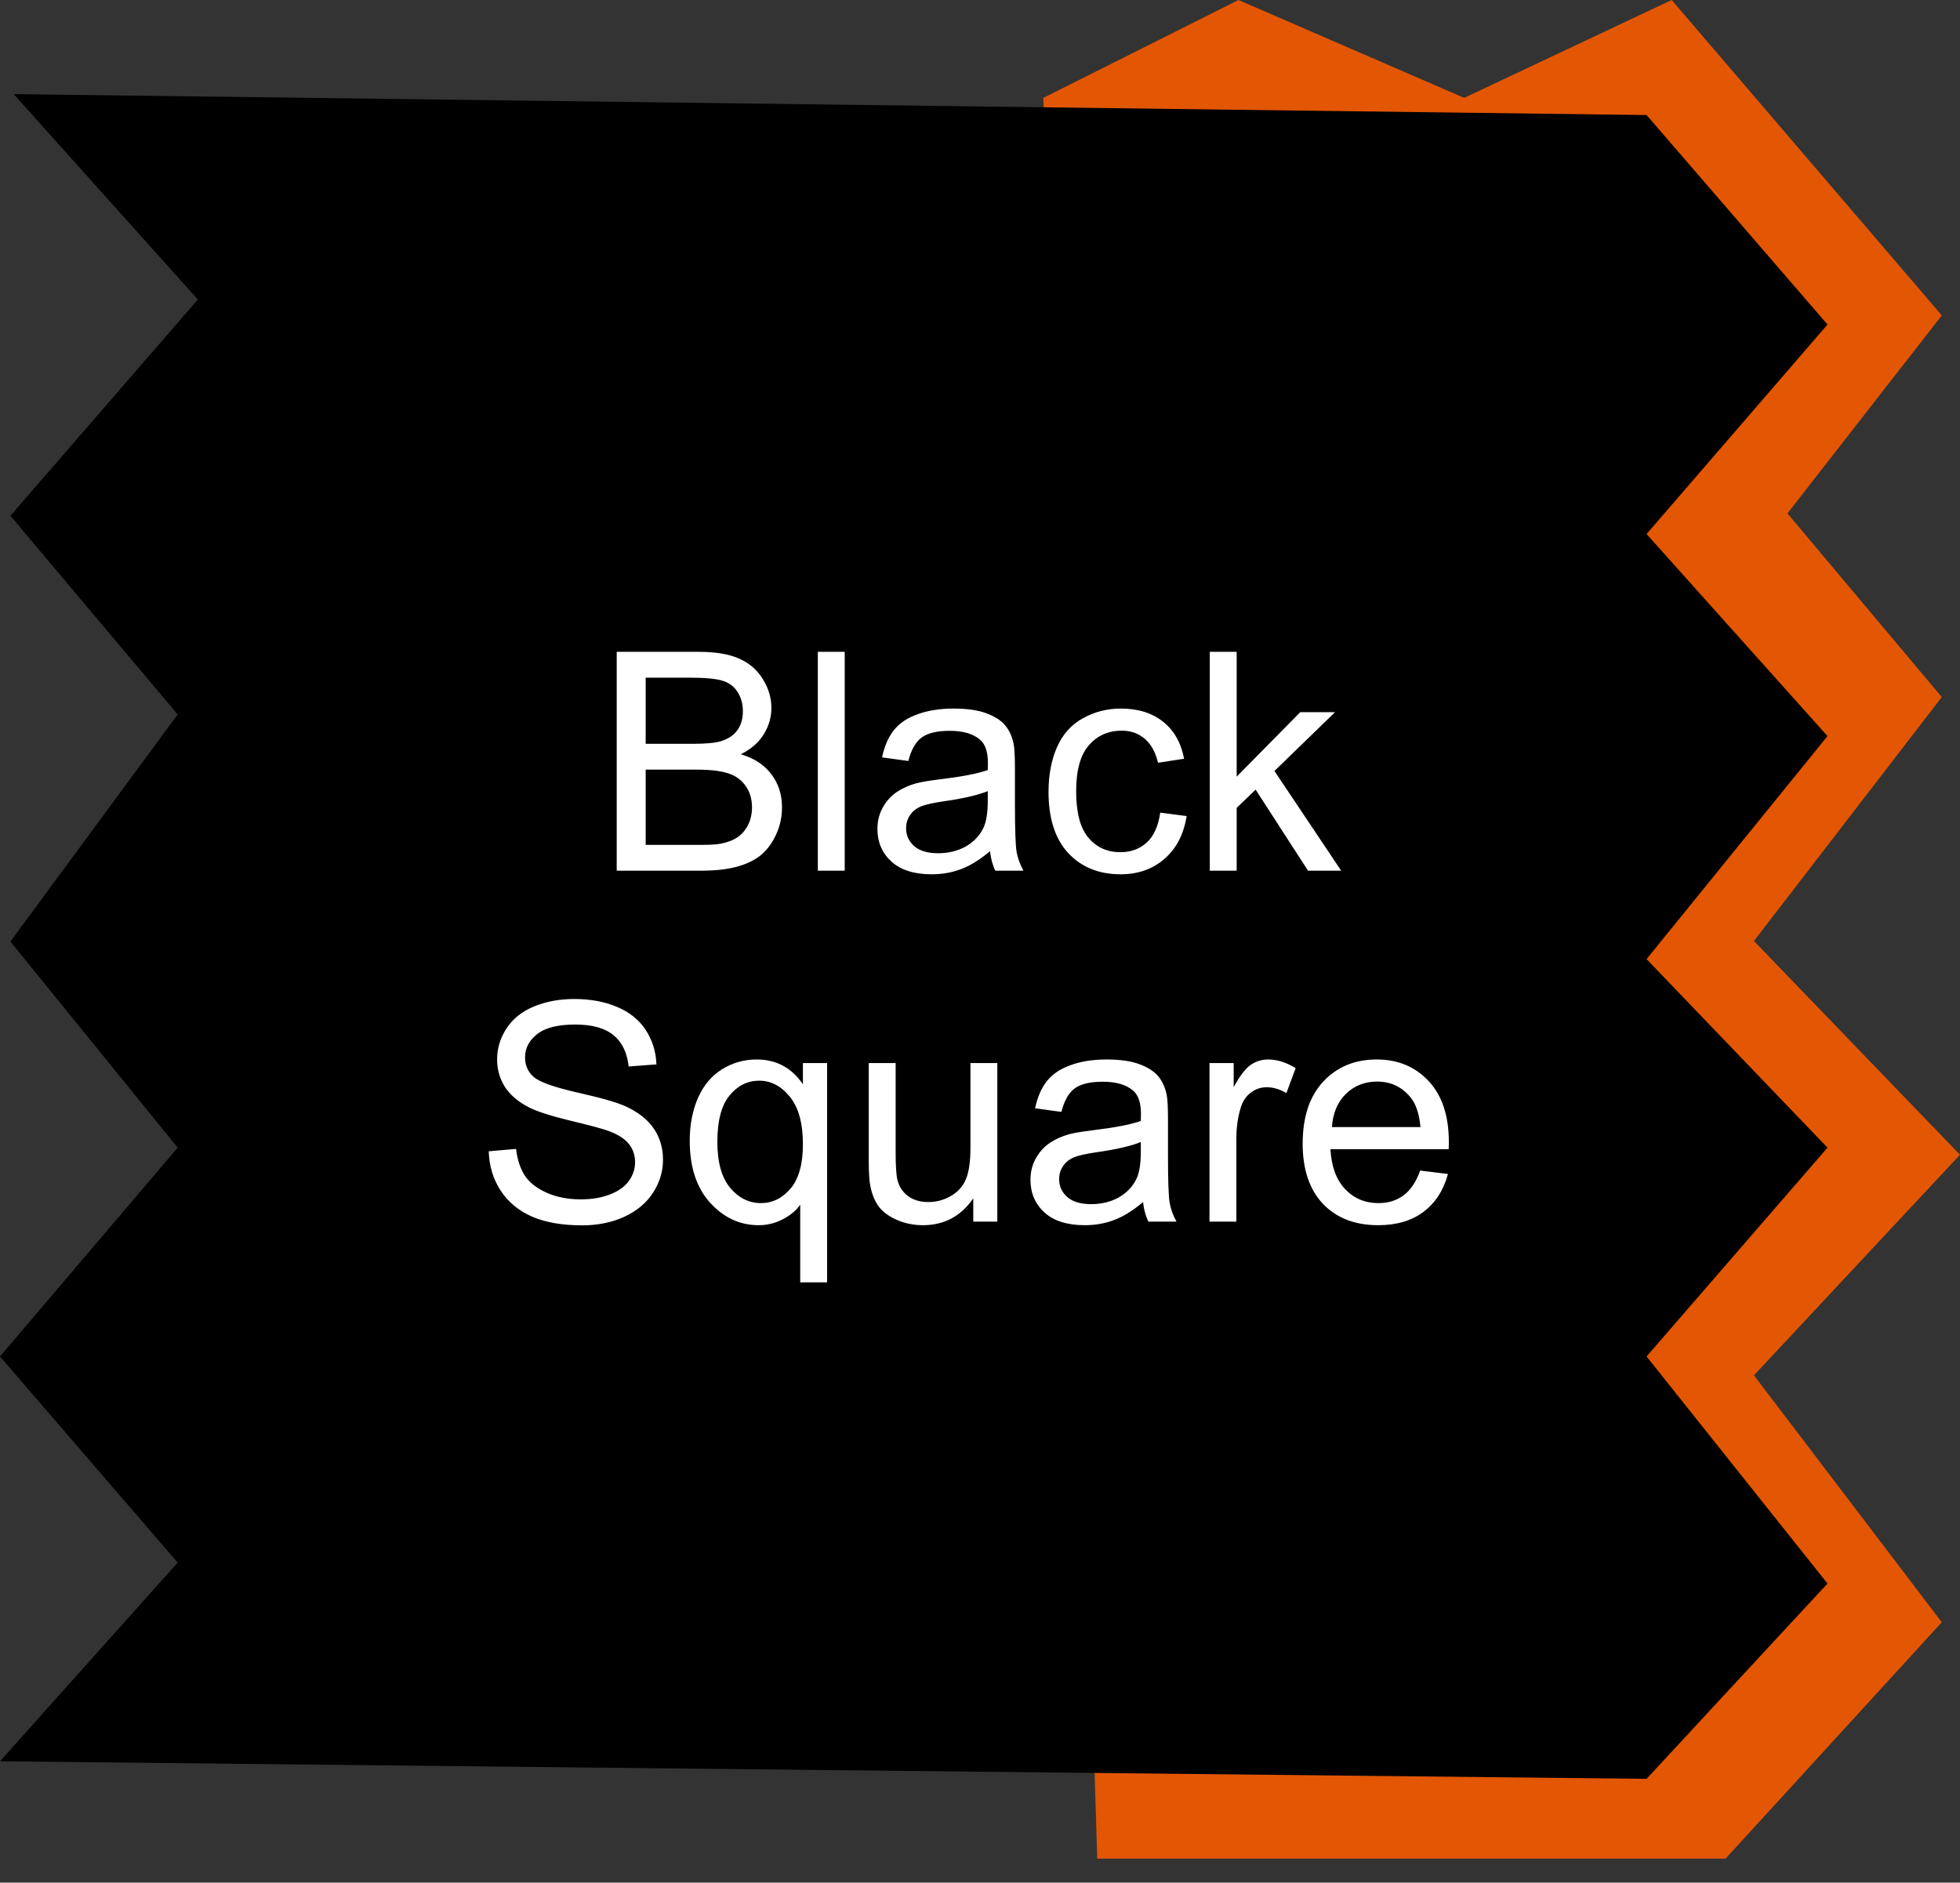
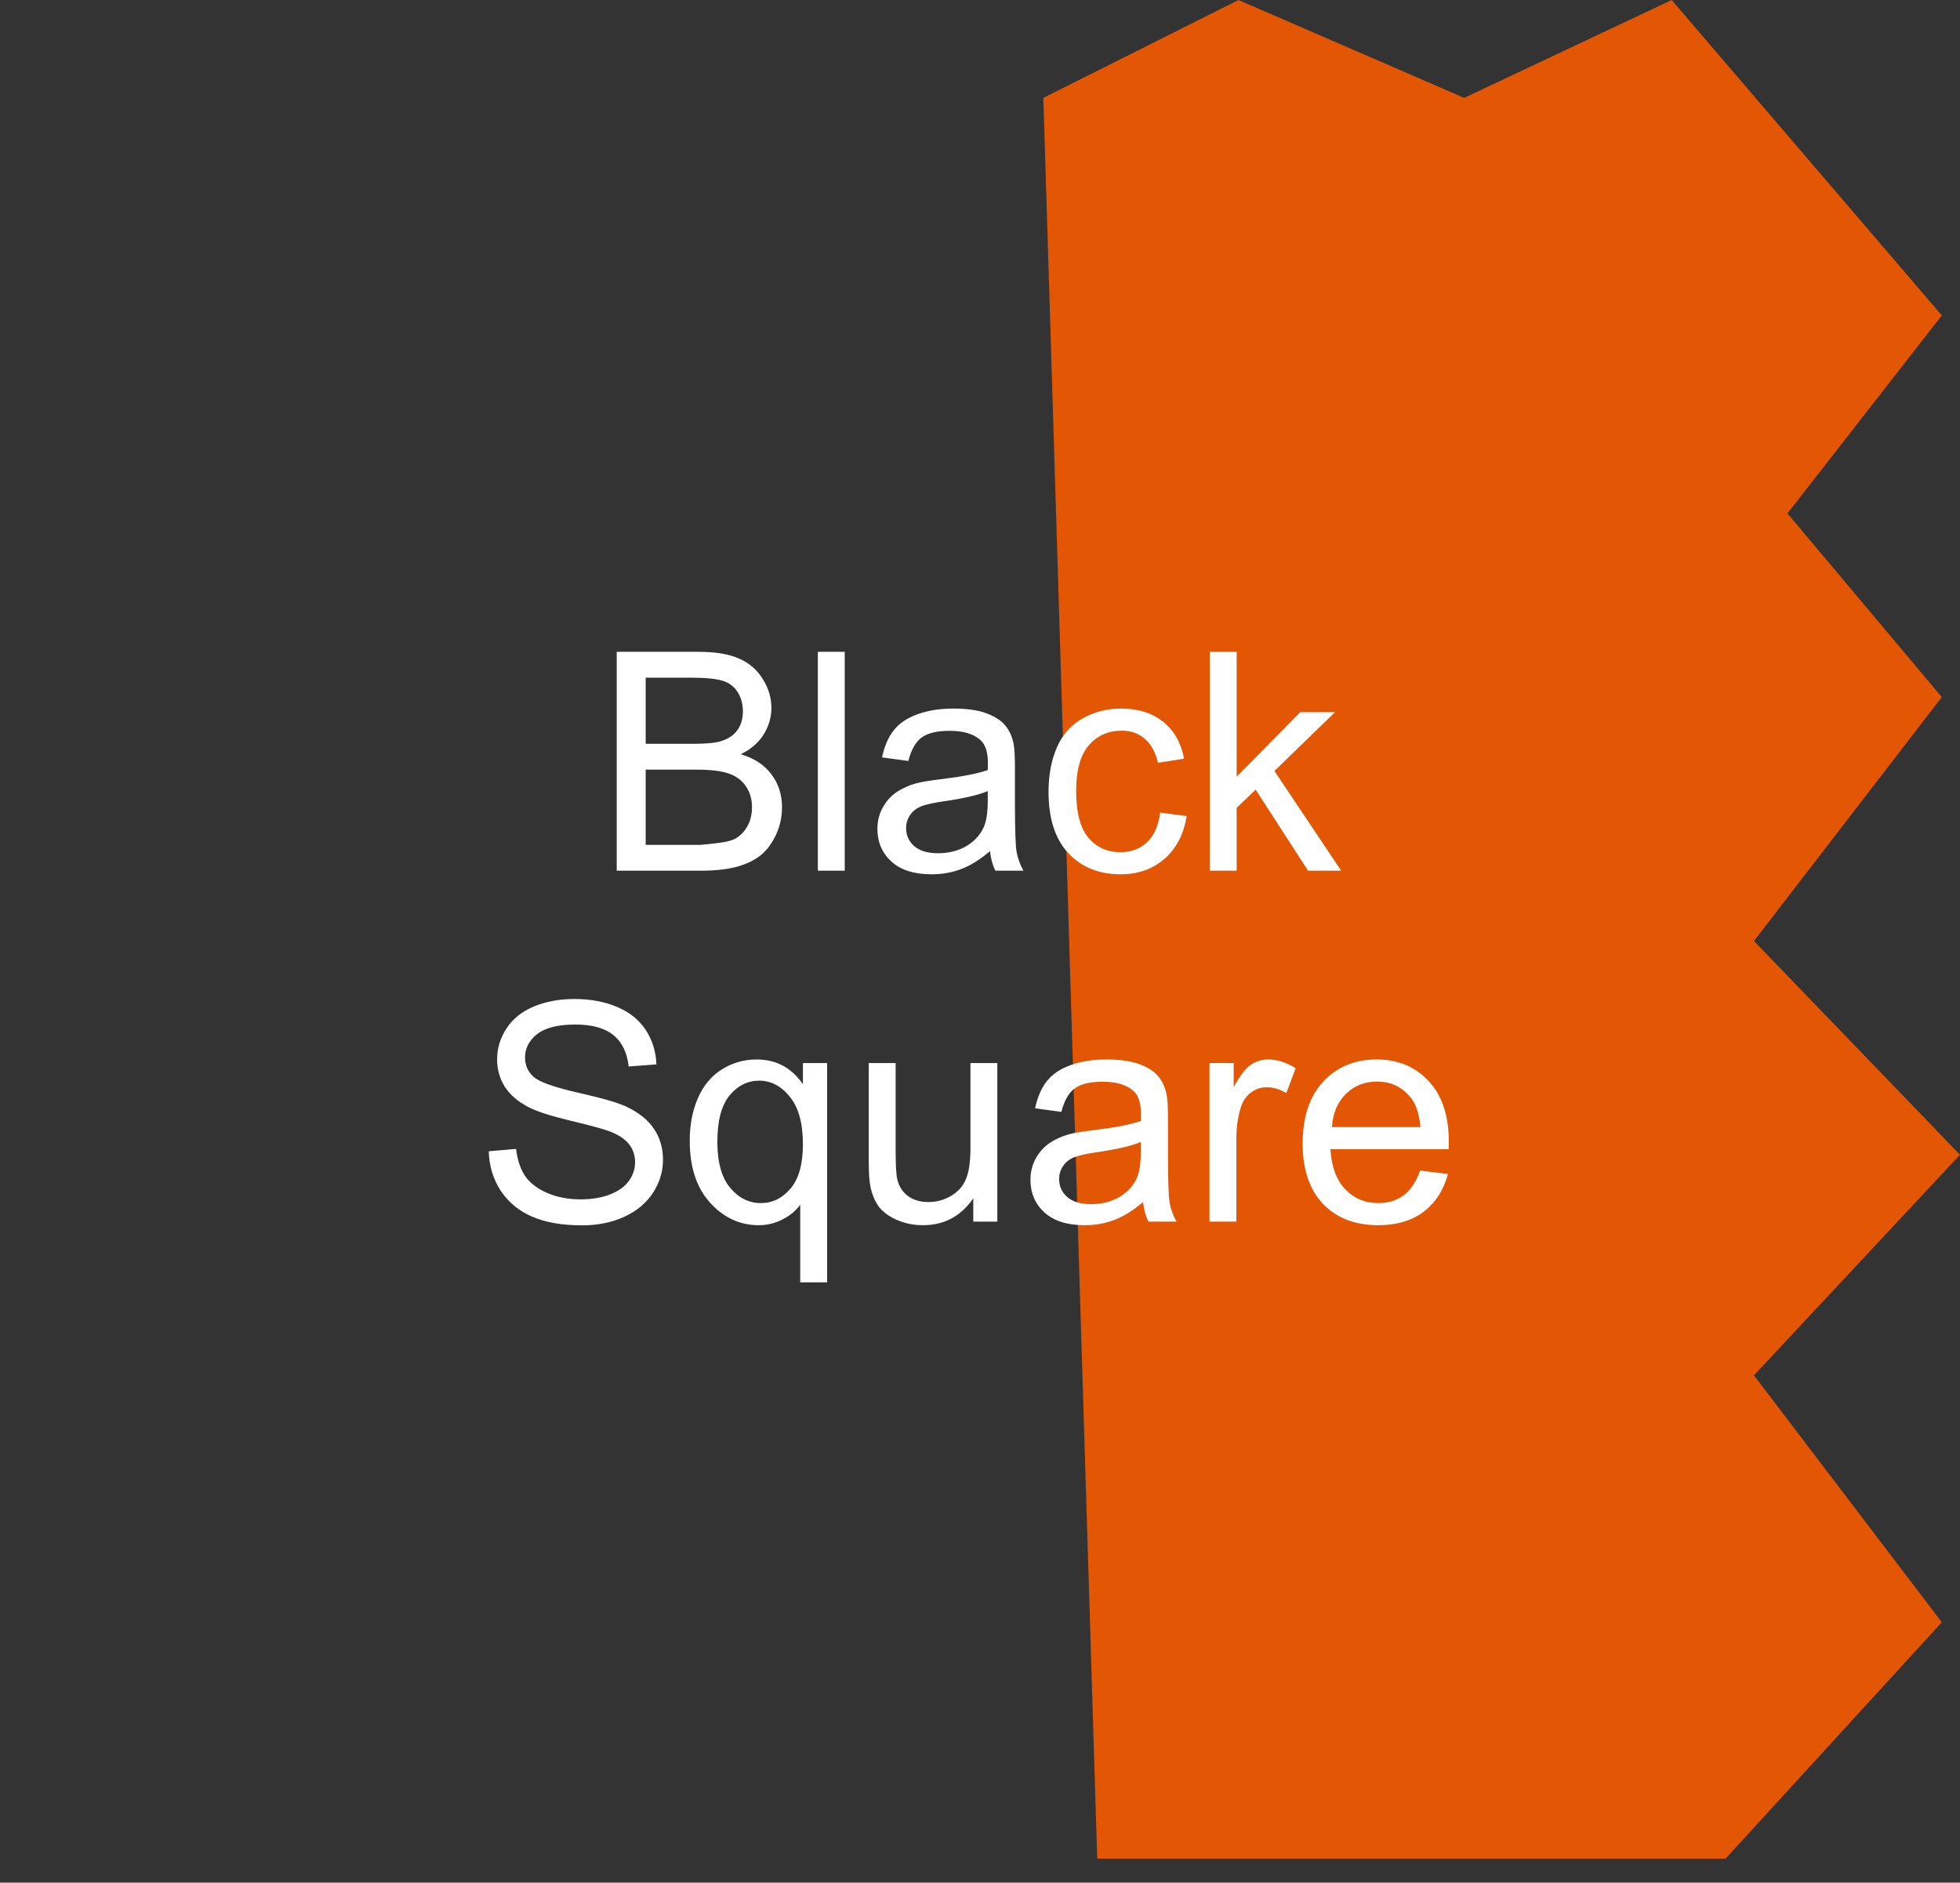
<svg xmlns="http://www.w3.org/2000/svg" width="1346" height="1293" viewBox="0 0 1346 1293" fill="none">
  <rect x="0" y="0" width="1346" height="1293" fill="#333333" stroke="none" />
  <path d="M1148 0L1333.5 216.628L1227.5 352.601L1333.5 478.752L1204.5 646.264L1346 793.095L1204.5 944.579L1333.5 1114.16L1185 1276.5H753.5L716.5 67.211L850.5 0L1005.5 67.211L1148 0Z" fill="#E35604" />
-   <path d="M1130.75 79.014L9.386 64.626L135.869 205.721L7.151 354.242L122.014 490.696L7.151 646.643L122.014 788.202L0 931.617L122.014 1073.18L0 1209.63L1130.75 1221.7L1255 1087.56L1130.75 931.617L1255 788.202L1130.75 658.71L1255 505.548L1130.75 366.774L1255 222.894L1130.75 79.014Z" fill="black" />
-   <path d="M423.521 598V447.678H479.917C491.401 447.678 500.596 449.216 507.5 452.292C514.473 455.3 519.907 459.982 523.804 466.34C527.769 472.629 529.751 479.226 529.751 486.13C529.751 492.556 528.008 498.605 524.521 504.279C521.035 509.953 515.771 514.533 508.73 518.02C517.822 520.686 524.795 525.231 529.648 531.657C534.57 538.083 537.031 545.671 537.031 554.421C537.031 561.462 535.527 568.024 532.52 574.108C529.58 580.124 525.923 584.772 521.548 588.054C517.173 591.335 511.67 593.83 505.039 595.539C498.477 597.18 490.41 598 480.84 598H423.521ZM443.413 510.842H475.918C484.736 510.842 491.06 510.261 494.888 509.099C499.946 507.595 503.74 505.1 506.27 501.613C508.867 498.127 510.166 493.752 510.166 488.488C510.166 483.498 508.97 479.123 506.577 475.363C504.185 471.535 500.767 468.938 496.323 467.57C491.88 466.135 484.258 465.417 473.457 465.417H443.413V510.842ZM443.413 580.261H480.84C487.266 580.261 491.777 580.021 494.375 579.543C498.955 578.723 502.783 577.355 505.859 575.441C508.936 573.527 511.465 570.759 513.447 567.136C515.43 563.444 516.421 559.206 516.421 554.421C516.421 548.815 514.985 543.962 512.114 539.86C509.243 535.69 505.244 532.785 500.117 531.145C495.059 529.436 487.744 528.581 478.174 528.581H443.413V580.261ZM561.641 598V447.678H580.098V598H561.641ZM679.868 584.567C673.032 590.378 666.436 594.479 660.078 596.872C653.789 599.265 647.021 600.461 639.775 600.461C627.812 600.461 618.618 597.556 612.192 591.745C605.767 585.866 602.554 578.381 602.554 569.289C602.554 563.957 603.75 559.104 606.143 554.729C608.604 550.285 611.782 546.73 615.679 544.064C619.644 541.398 624.087 539.382 629.009 538.015C632.632 537.058 638.101 536.135 645.415 535.246C660.317 533.469 671.289 531.35 678.33 528.889C678.398 526.359 678.433 524.753 678.433 524.069C678.433 516.55 676.689 511.252 673.203 508.176C668.486 504.006 661.479 501.921 652.183 501.921C643.501 501.921 637.075 503.459 632.905 506.535C628.804 509.543 625.762 514.909 623.779 522.634L605.732 520.173C607.373 512.448 610.073 506.228 613.833 501.511C617.593 496.726 623.027 493.068 630.137 490.539C637.246 487.941 645.483 486.643 654.849 486.643C664.146 486.643 671.699 487.736 677.51 489.924C683.32 492.111 687.593 494.88 690.327 498.229C693.062 501.511 694.976 505.681 696.069 510.739C696.685 513.884 696.992 519.558 696.992 527.761V552.37C696.992 569.528 697.368 580.397 698.12 584.978C698.94 589.489 700.513 593.83 702.837 598H683.56C681.646 594.172 680.415 589.694 679.868 584.567ZM678.33 543.347C671.631 546.081 661.582 548.405 648.184 550.319C640.596 551.413 635.229 552.644 632.085 554.011C628.94 555.378 626.514 557.395 624.805 560.061C623.096 562.658 622.241 565.563 622.241 568.776C622.241 573.698 624.087 577.8 627.778 581.081C631.538 584.362 637.007 586.003 644.185 586.003C651.294 586.003 657.617 584.465 663.154 581.389C668.691 578.244 672.759 573.972 675.356 568.571C677.339 564.401 678.33 558.249 678.33 550.114V543.347ZM796.763 558.112L814.912 560.471C812.93 572.98 807.837 582.79 799.634 589.899C791.499 596.94 781.484 600.461 769.59 600.461C754.688 600.461 742.69 595.607 733.599 585.9C724.575 576.125 720.063 562.146 720.063 543.962C720.063 532.204 722.012 521.916 725.908 513.098C729.805 504.279 735.718 497.683 743.647 493.308C751.646 488.864 760.327 486.643 769.692 486.643C781.519 486.643 791.191 489.65 798.711 495.666C806.23 501.613 811.05 510.09 813.169 521.096L795.225 523.864C793.516 516.55 790.474 511.047 786.099 507.355C781.792 503.664 776.562 501.818 770.41 501.818C761.113 501.818 753.56 505.168 747.749 511.867C741.938 518.498 739.033 529.025 739.033 543.449C739.033 558.078 741.836 568.708 747.441 575.339C753.047 581.97 760.361 585.285 769.385 585.285C776.631 585.285 782.681 583.063 787.534 578.62C792.388 574.177 795.464 567.341 796.763 558.112ZM830.806 598V447.678H849.263V533.4L892.944 489.104H916.836L875.205 529.504L921.04 598H898.276L862.285 542.321L849.263 554.831V598H830.806ZM335.645 790.704L354.409 789.063C355.298 796.583 357.349 802.77 360.562 807.623C363.843 812.408 368.901 816.305 375.737 819.312C382.573 822.252 390.264 823.722 398.809 823.722C406.396 823.722 413.096 822.594 418.906 820.338C424.717 818.082 429.023 815.006 431.826 811.109C434.697 807.145 436.133 802.838 436.133 798.189C436.133 793.473 434.766 789.371 432.031 785.885C429.297 782.33 424.785 779.356 418.496 776.964C414.463 775.392 405.542 772.965 391.733 769.684C377.925 766.334 368.252 763.189 362.715 760.25C355.537 756.49 350.171 751.842 346.616 746.305C343.13 740.699 341.387 734.444 341.387 727.54C341.387 719.952 343.54 712.877 347.847 706.314C352.153 699.684 358.442 694.659 366.714 691.241C374.985 687.823 384.18 686.114 394.297 686.114C405.439 686.114 415.249 687.926 423.726 691.549C432.271 695.104 438.833 700.367 443.413 707.34C447.993 714.312 450.454 722.208 450.796 731.026L431.724 732.462C430.698 722.96 427.212 715.782 421.265 710.929C415.386 706.075 406.67 703.648 395.117 703.648C383.086 703.648 374.302 705.87 368.765 710.313C363.296 714.688 360.562 719.986 360.562 726.207C360.562 731.607 362.51 736.051 366.406 739.537C370.234 743.023 380.215 746.612 396.348 750.304C412.549 753.927 423.657 757.105 429.673 759.84C438.423 763.873 444.883 769 449.053 775.221C453.223 781.373 455.308 788.482 455.308 796.549C455.308 804.547 453.018 812.101 448.438 819.21C443.857 826.251 437.261 831.754 428.647 835.719C420.103 839.615 410.464 841.563 399.731 841.563C386.128 841.563 374.712 839.581 365.483 835.616C356.323 831.651 349.111 825.704 343.848 817.774C338.652 809.776 335.918 800.753 335.645 790.704ZM549.541 880.733V827.413C546.67 831.446 542.637 834.796 537.441 837.462C532.314 840.128 526.846 841.461 521.035 841.461C508.115 841.461 496.973 836.3 487.607 825.978C478.311 815.655 473.662 801.505 473.662 783.526C473.662 772.589 475.542 762.779 479.302 754.098C483.13 745.416 488.633 738.854 495.811 734.41C503.057 729.898 510.986 727.643 519.6 727.643C533.066 727.643 543.662 733.316 551.387 744.664V730.104H567.998V880.733H549.541ZM492.632 784.244C492.632 798.258 495.571 808.785 501.45 815.826C507.329 822.799 514.37 826.285 522.573 826.285C530.435 826.285 537.202 822.97 542.876 816.339C548.55 809.64 551.387 799.488 551.387 785.885C551.387 771.393 548.379 760.489 542.363 753.175C536.416 745.86 529.409 742.203 521.343 742.203C513.345 742.203 506.543 745.621 500.938 752.457C495.4 759.225 492.632 769.82 492.632 784.244ZM668.384 839V823.004C659.907 835.309 648.389 841.461 633.828 841.461C627.402 841.461 621.387 840.23 615.781 837.77C610.244 835.309 606.108 832.232 603.374 828.541C600.708 824.781 598.828 820.201 597.734 814.801C596.982 811.178 596.606 805.436 596.606 797.574V730.104H615.063V790.499C615.063 800.138 615.439 806.632 616.191 809.981C617.354 814.835 619.814 818.663 623.574 821.466C627.334 824.2 631.982 825.567 637.52 825.567C643.057 825.567 648.252 824.166 653.105 821.363C657.959 818.492 661.377 814.63 663.359 809.776C665.41 804.854 666.436 797.745 666.436 788.448V730.104H684.893V839H668.384ZM784.971 825.567C778.135 831.378 771.538 835.479 765.181 837.872C758.892 840.265 752.124 841.461 744.878 841.461C732.915 841.461 723.721 838.556 717.295 832.745C710.869 826.866 707.656 819.381 707.656 810.289C707.656 804.957 708.853 800.104 711.245 795.729C713.706 791.285 716.885 787.73 720.781 785.064C724.746 782.398 729.189 780.382 734.111 779.015C737.734 778.058 743.203 777.135 750.518 776.246C765.42 774.469 776.392 772.35 783.433 769.889C783.501 767.359 783.535 765.753 783.535 765.069C783.535 757.55 781.792 752.252 778.306 749.176C773.589 745.006 766.582 742.921 757.285 742.921C748.604 742.921 742.178 744.459 738.008 747.535C733.906 750.543 730.864 755.909 728.882 763.634L710.835 761.173C712.476 753.448 715.176 747.228 718.936 742.511C722.695 737.726 728.13 734.068 735.239 731.539C742.349 728.941 750.586 727.643 759.951 727.643C769.248 727.643 776.802 728.736 782.612 730.924C788.423 733.111 792.695 735.88 795.43 739.229C798.164 742.511 800.078 746.681 801.172 751.739C801.787 754.884 802.095 760.558 802.095 768.761V793.37C802.095 810.528 802.471 821.397 803.223 825.978C804.043 830.489 805.615 834.83 807.939 839H788.662C786.748 835.172 785.518 830.694 784.971 825.567ZM783.433 784.347C776.733 787.081 766.685 789.405 753.286 791.319C745.698 792.413 740.332 793.644 737.188 795.011C734.043 796.378 731.616 798.395 729.907 801.061C728.198 803.658 727.344 806.563 727.344 809.776C727.344 814.698 729.189 818.8 732.881 822.081C736.641 825.362 742.109 827.003 749.287 827.003C756.396 827.003 762.72 825.465 768.257 822.389C773.794 819.244 777.861 814.972 780.459 809.571C782.441 805.401 783.433 799.249 783.433 791.114V784.347ZM830.601 839V730.104H847.212V746.612C851.45 738.888 855.347 733.795 858.901 731.334C862.524 728.873 866.489 727.643 870.796 727.643C877.017 727.643 883.34 729.625 889.766 733.59L883.408 750.714C878.896 748.048 874.385 746.715 869.873 746.715C865.84 746.715 862.217 747.945 859.004 750.406C855.791 752.799 853.501 756.148 852.134 760.455C850.083 767.018 849.058 774.195 849.058 781.988V839H830.601ZM975.283 803.932L994.355 806.29C991.348 817.433 985.776 826.08 977.642 832.232C969.507 838.385 959.116 841.461 946.47 841.461C930.542 841.461 917.896 836.573 908.53 826.798C899.233 816.954 894.585 803.18 894.585 785.475C894.585 767.154 899.302 752.936 908.735 742.818C918.169 732.701 930.405 727.643 945.444 727.643C960.005 727.643 971.899 732.599 981.128 742.511C990.356 752.423 994.971 766.368 994.971 784.347C994.971 785.44 994.937 787.081 994.868 789.269H913.657C914.341 801.231 917.725 810.392 923.809 816.749C929.893 823.106 937.48 826.285 946.572 826.285C953.34 826.285 959.116 824.508 963.901 820.953C968.687 817.398 972.48 811.725 975.283 803.932ZM914.683 774.093H975.488C974.668 764.933 972.344 758.062 968.516 753.482C962.637 746.373 955.015 742.818 945.649 742.818C937.173 742.818 930.029 745.655 924.219 751.329C918.477 757.003 915.298 764.591 914.683 774.093Z" fill="white" />
+   <path d="M423.521 598V447.678H479.917C491.401 447.678 500.596 449.216 507.5 452.292C514.473 455.3 519.907 459.982 523.804 466.34C527.769 472.629 529.751 479.226 529.751 486.13C529.751 492.556 528.008 498.605 524.521 504.279C521.035 509.953 515.771 514.533 508.73 518.02C517.822 520.686 524.795 525.231 529.648 531.657C534.57 538.083 537.031 545.671 537.031 554.421C537.031 561.462 535.527 568.024 532.52 574.108C529.58 580.124 525.923 584.772 521.548 588.054C517.173 591.335 511.67 593.83 505.039 595.539C498.477 597.18 490.41 598 480.84 598H423.521ZM443.413 510.842H475.918C484.736 510.842 491.06 510.261 494.888 509.099C499.946 507.595 503.74 505.1 506.27 501.613C508.867 498.127 510.166 493.752 510.166 488.488C510.166 483.498 508.97 479.123 506.577 475.363C504.185 471.535 500.767 468.938 496.323 467.57C491.88 466.135 484.258 465.417 473.457 465.417H443.413V510.842ZM443.413 580.261H480.84C498.955 578.723 502.783 577.355 505.859 575.441C508.936 573.527 511.465 570.759 513.447 567.136C515.43 563.444 516.421 559.206 516.421 554.421C516.421 548.815 514.985 543.962 512.114 539.86C509.243 535.69 505.244 532.785 500.117 531.145C495.059 529.436 487.744 528.581 478.174 528.581H443.413V580.261ZM561.641 598V447.678H580.098V598H561.641ZM679.868 584.567C673.032 590.378 666.436 594.479 660.078 596.872C653.789 599.265 647.021 600.461 639.775 600.461C627.812 600.461 618.618 597.556 612.192 591.745C605.767 585.866 602.554 578.381 602.554 569.289C602.554 563.957 603.75 559.104 606.143 554.729C608.604 550.285 611.782 546.73 615.679 544.064C619.644 541.398 624.087 539.382 629.009 538.015C632.632 537.058 638.101 536.135 645.415 535.246C660.317 533.469 671.289 531.35 678.33 528.889C678.398 526.359 678.433 524.753 678.433 524.069C678.433 516.55 676.689 511.252 673.203 508.176C668.486 504.006 661.479 501.921 652.183 501.921C643.501 501.921 637.075 503.459 632.905 506.535C628.804 509.543 625.762 514.909 623.779 522.634L605.732 520.173C607.373 512.448 610.073 506.228 613.833 501.511C617.593 496.726 623.027 493.068 630.137 490.539C637.246 487.941 645.483 486.643 654.849 486.643C664.146 486.643 671.699 487.736 677.51 489.924C683.32 492.111 687.593 494.88 690.327 498.229C693.062 501.511 694.976 505.681 696.069 510.739C696.685 513.884 696.992 519.558 696.992 527.761V552.37C696.992 569.528 697.368 580.397 698.12 584.978C698.94 589.489 700.513 593.83 702.837 598H683.56C681.646 594.172 680.415 589.694 679.868 584.567ZM678.33 543.347C671.631 546.081 661.582 548.405 648.184 550.319C640.596 551.413 635.229 552.644 632.085 554.011C628.94 555.378 626.514 557.395 624.805 560.061C623.096 562.658 622.241 565.563 622.241 568.776C622.241 573.698 624.087 577.8 627.778 581.081C631.538 584.362 637.007 586.003 644.185 586.003C651.294 586.003 657.617 584.465 663.154 581.389C668.691 578.244 672.759 573.972 675.356 568.571C677.339 564.401 678.33 558.249 678.33 550.114V543.347ZM796.763 558.112L814.912 560.471C812.93 572.98 807.837 582.79 799.634 589.899C791.499 596.94 781.484 600.461 769.59 600.461C754.688 600.461 742.69 595.607 733.599 585.9C724.575 576.125 720.063 562.146 720.063 543.962C720.063 532.204 722.012 521.916 725.908 513.098C729.805 504.279 735.718 497.683 743.647 493.308C751.646 488.864 760.327 486.643 769.692 486.643C781.519 486.643 791.191 489.65 798.711 495.666C806.23 501.613 811.05 510.09 813.169 521.096L795.225 523.864C793.516 516.55 790.474 511.047 786.099 507.355C781.792 503.664 776.562 501.818 770.41 501.818C761.113 501.818 753.56 505.168 747.749 511.867C741.938 518.498 739.033 529.025 739.033 543.449C739.033 558.078 741.836 568.708 747.441 575.339C753.047 581.97 760.361 585.285 769.385 585.285C776.631 585.285 782.681 583.063 787.534 578.62C792.388 574.177 795.464 567.341 796.763 558.112ZM830.806 598V447.678H849.263V533.4L892.944 489.104H916.836L875.205 529.504L921.04 598H898.276L862.285 542.321L849.263 554.831V598H830.806ZM335.645 790.704L354.409 789.063C355.298 796.583 357.349 802.77 360.562 807.623C363.843 812.408 368.901 816.305 375.737 819.312C382.573 822.252 390.264 823.722 398.809 823.722C406.396 823.722 413.096 822.594 418.906 820.338C424.717 818.082 429.023 815.006 431.826 811.109C434.697 807.145 436.133 802.838 436.133 798.189C436.133 793.473 434.766 789.371 432.031 785.885C429.297 782.33 424.785 779.356 418.496 776.964C414.463 775.392 405.542 772.965 391.733 769.684C377.925 766.334 368.252 763.189 362.715 760.25C355.537 756.49 350.171 751.842 346.616 746.305C343.13 740.699 341.387 734.444 341.387 727.54C341.387 719.952 343.54 712.877 347.847 706.314C352.153 699.684 358.442 694.659 366.714 691.241C374.985 687.823 384.18 686.114 394.297 686.114C405.439 686.114 415.249 687.926 423.726 691.549C432.271 695.104 438.833 700.367 443.413 707.34C447.993 714.312 450.454 722.208 450.796 731.026L431.724 732.462C430.698 722.96 427.212 715.782 421.265 710.929C415.386 706.075 406.67 703.648 395.117 703.648C383.086 703.648 374.302 705.87 368.765 710.313C363.296 714.688 360.562 719.986 360.562 726.207C360.562 731.607 362.51 736.051 366.406 739.537C370.234 743.023 380.215 746.612 396.348 750.304C412.549 753.927 423.657 757.105 429.673 759.84C438.423 763.873 444.883 769 449.053 775.221C453.223 781.373 455.308 788.482 455.308 796.549C455.308 804.547 453.018 812.101 448.438 819.21C443.857 826.251 437.261 831.754 428.647 835.719C420.103 839.615 410.464 841.563 399.731 841.563C386.128 841.563 374.712 839.581 365.483 835.616C356.323 831.651 349.111 825.704 343.848 817.774C338.652 809.776 335.918 800.753 335.645 790.704ZM549.541 880.733V827.413C546.67 831.446 542.637 834.796 537.441 837.462C532.314 840.128 526.846 841.461 521.035 841.461C508.115 841.461 496.973 836.3 487.607 825.978C478.311 815.655 473.662 801.505 473.662 783.526C473.662 772.589 475.542 762.779 479.302 754.098C483.13 745.416 488.633 738.854 495.811 734.41C503.057 729.898 510.986 727.643 519.6 727.643C533.066 727.643 543.662 733.316 551.387 744.664V730.104H567.998V880.733H549.541ZM492.632 784.244C492.632 798.258 495.571 808.785 501.45 815.826C507.329 822.799 514.37 826.285 522.573 826.285C530.435 826.285 537.202 822.97 542.876 816.339C548.55 809.64 551.387 799.488 551.387 785.885C551.387 771.393 548.379 760.489 542.363 753.175C536.416 745.86 529.409 742.203 521.343 742.203C513.345 742.203 506.543 745.621 500.938 752.457C495.4 759.225 492.632 769.82 492.632 784.244ZM668.384 839V823.004C659.907 835.309 648.389 841.461 633.828 841.461C627.402 841.461 621.387 840.23 615.781 837.77C610.244 835.309 606.108 832.232 603.374 828.541C600.708 824.781 598.828 820.201 597.734 814.801C596.982 811.178 596.606 805.436 596.606 797.574V730.104H615.063V790.499C615.063 800.138 615.439 806.632 616.191 809.981C617.354 814.835 619.814 818.663 623.574 821.466C627.334 824.2 631.982 825.567 637.52 825.567C643.057 825.567 648.252 824.166 653.105 821.363C657.959 818.492 661.377 814.63 663.359 809.776C665.41 804.854 666.436 797.745 666.436 788.448V730.104H684.893V839H668.384ZM784.971 825.567C778.135 831.378 771.538 835.479 765.181 837.872C758.892 840.265 752.124 841.461 744.878 841.461C732.915 841.461 723.721 838.556 717.295 832.745C710.869 826.866 707.656 819.381 707.656 810.289C707.656 804.957 708.853 800.104 711.245 795.729C713.706 791.285 716.885 787.73 720.781 785.064C724.746 782.398 729.189 780.382 734.111 779.015C737.734 778.058 743.203 777.135 750.518 776.246C765.42 774.469 776.392 772.35 783.433 769.889C783.501 767.359 783.535 765.753 783.535 765.069C783.535 757.55 781.792 752.252 778.306 749.176C773.589 745.006 766.582 742.921 757.285 742.921C748.604 742.921 742.178 744.459 738.008 747.535C733.906 750.543 730.864 755.909 728.882 763.634L710.835 761.173C712.476 753.448 715.176 747.228 718.936 742.511C722.695 737.726 728.13 734.068 735.239 731.539C742.349 728.941 750.586 727.643 759.951 727.643C769.248 727.643 776.802 728.736 782.612 730.924C788.423 733.111 792.695 735.88 795.43 739.229C798.164 742.511 800.078 746.681 801.172 751.739C801.787 754.884 802.095 760.558 802.095 768.761V793.37C802.095 810.528 802.471 821.397 803.223 825.978C804.043 830.489 805.615 834.83 807.939 839H788.662C786.748 835.172 785.518 830.694 784.971 825.567ZM783.433 784.347C776.733 787.081 766.685 789.405 753.286 791.319C745.698 792.413 740.332 793.644 737.188 795.011C734.043 796.378 731.616 798.395 729.907 801.061C728.198 803.658 727.344 806.563 727.344 809.776C727.344 814.698 729.189 818.8 732.881 822.081C736.641 825.362 742.109 827.003 749.287 827.003C756.396 827.003 762.72 825.465 768.257 822.389C773.794 819.244 777.861 814.972 780.459 809.571C782.441 805.401 783.433 799.249 783.433 791.114V784.347ZM830.601 839V730.104H847.212V746.612C851.45 738.888 855.347 733.795 858.901 731.334C862.524 728.873 866.489 727.643 870.796 727.643C877.017 727.643 883.34 729.625 889.766 733.59L883.408 750.714C878.896 748.048 874.385 746.715 869.873 746.715C865.84 746.715 862.217 747.945 859.004 750.406C855.791 752.799 853.501 756.148 852.134 760.455C850.083 767.018 849.058 774.195 849.058 781.988V839H830.601ZM975.283 803.932L994.355 806.29C991.348 817.433 985.776 826.08 977.642 832.232C969.507 838.385 959.116 841.461 946.47 841.461C930.542 841.461 917.896 836.573 908.53 826.798C899.233 816.954 894.585 803.18 894.585 785.475C894.585 767.154 899.302 752.936 908.735 742.818C918.169 732.701 930.405 727.643 945.444 727.643C960.005 727.643 971.899 732.599 981.128 742.511C990.356 752.423 994.971 766.368 994.971 784.347C994.971 785.44 994.937 787.081 994.868 789.269H913.657C914.341 801.231 917.725 810.392 923.809 816.749C929.893 823.106 937.48 826.285 946.572 826.285C953.34 826.285 959.116 824.508 963.901 820.953C968.687 817.398 972.48 811.725 975.283 803.932ZM914.683 774.093H975.488C974.668 764.933 972.344 758.062 968.516 753.482C962.637 746.373 955.015 742.818 945.649 742.818C937.173 742.818 930.029 745.655 924.219 751.329C918.477 757.003 915.298 764.591 914.683 774.093Z" fill="white" />
</svg>